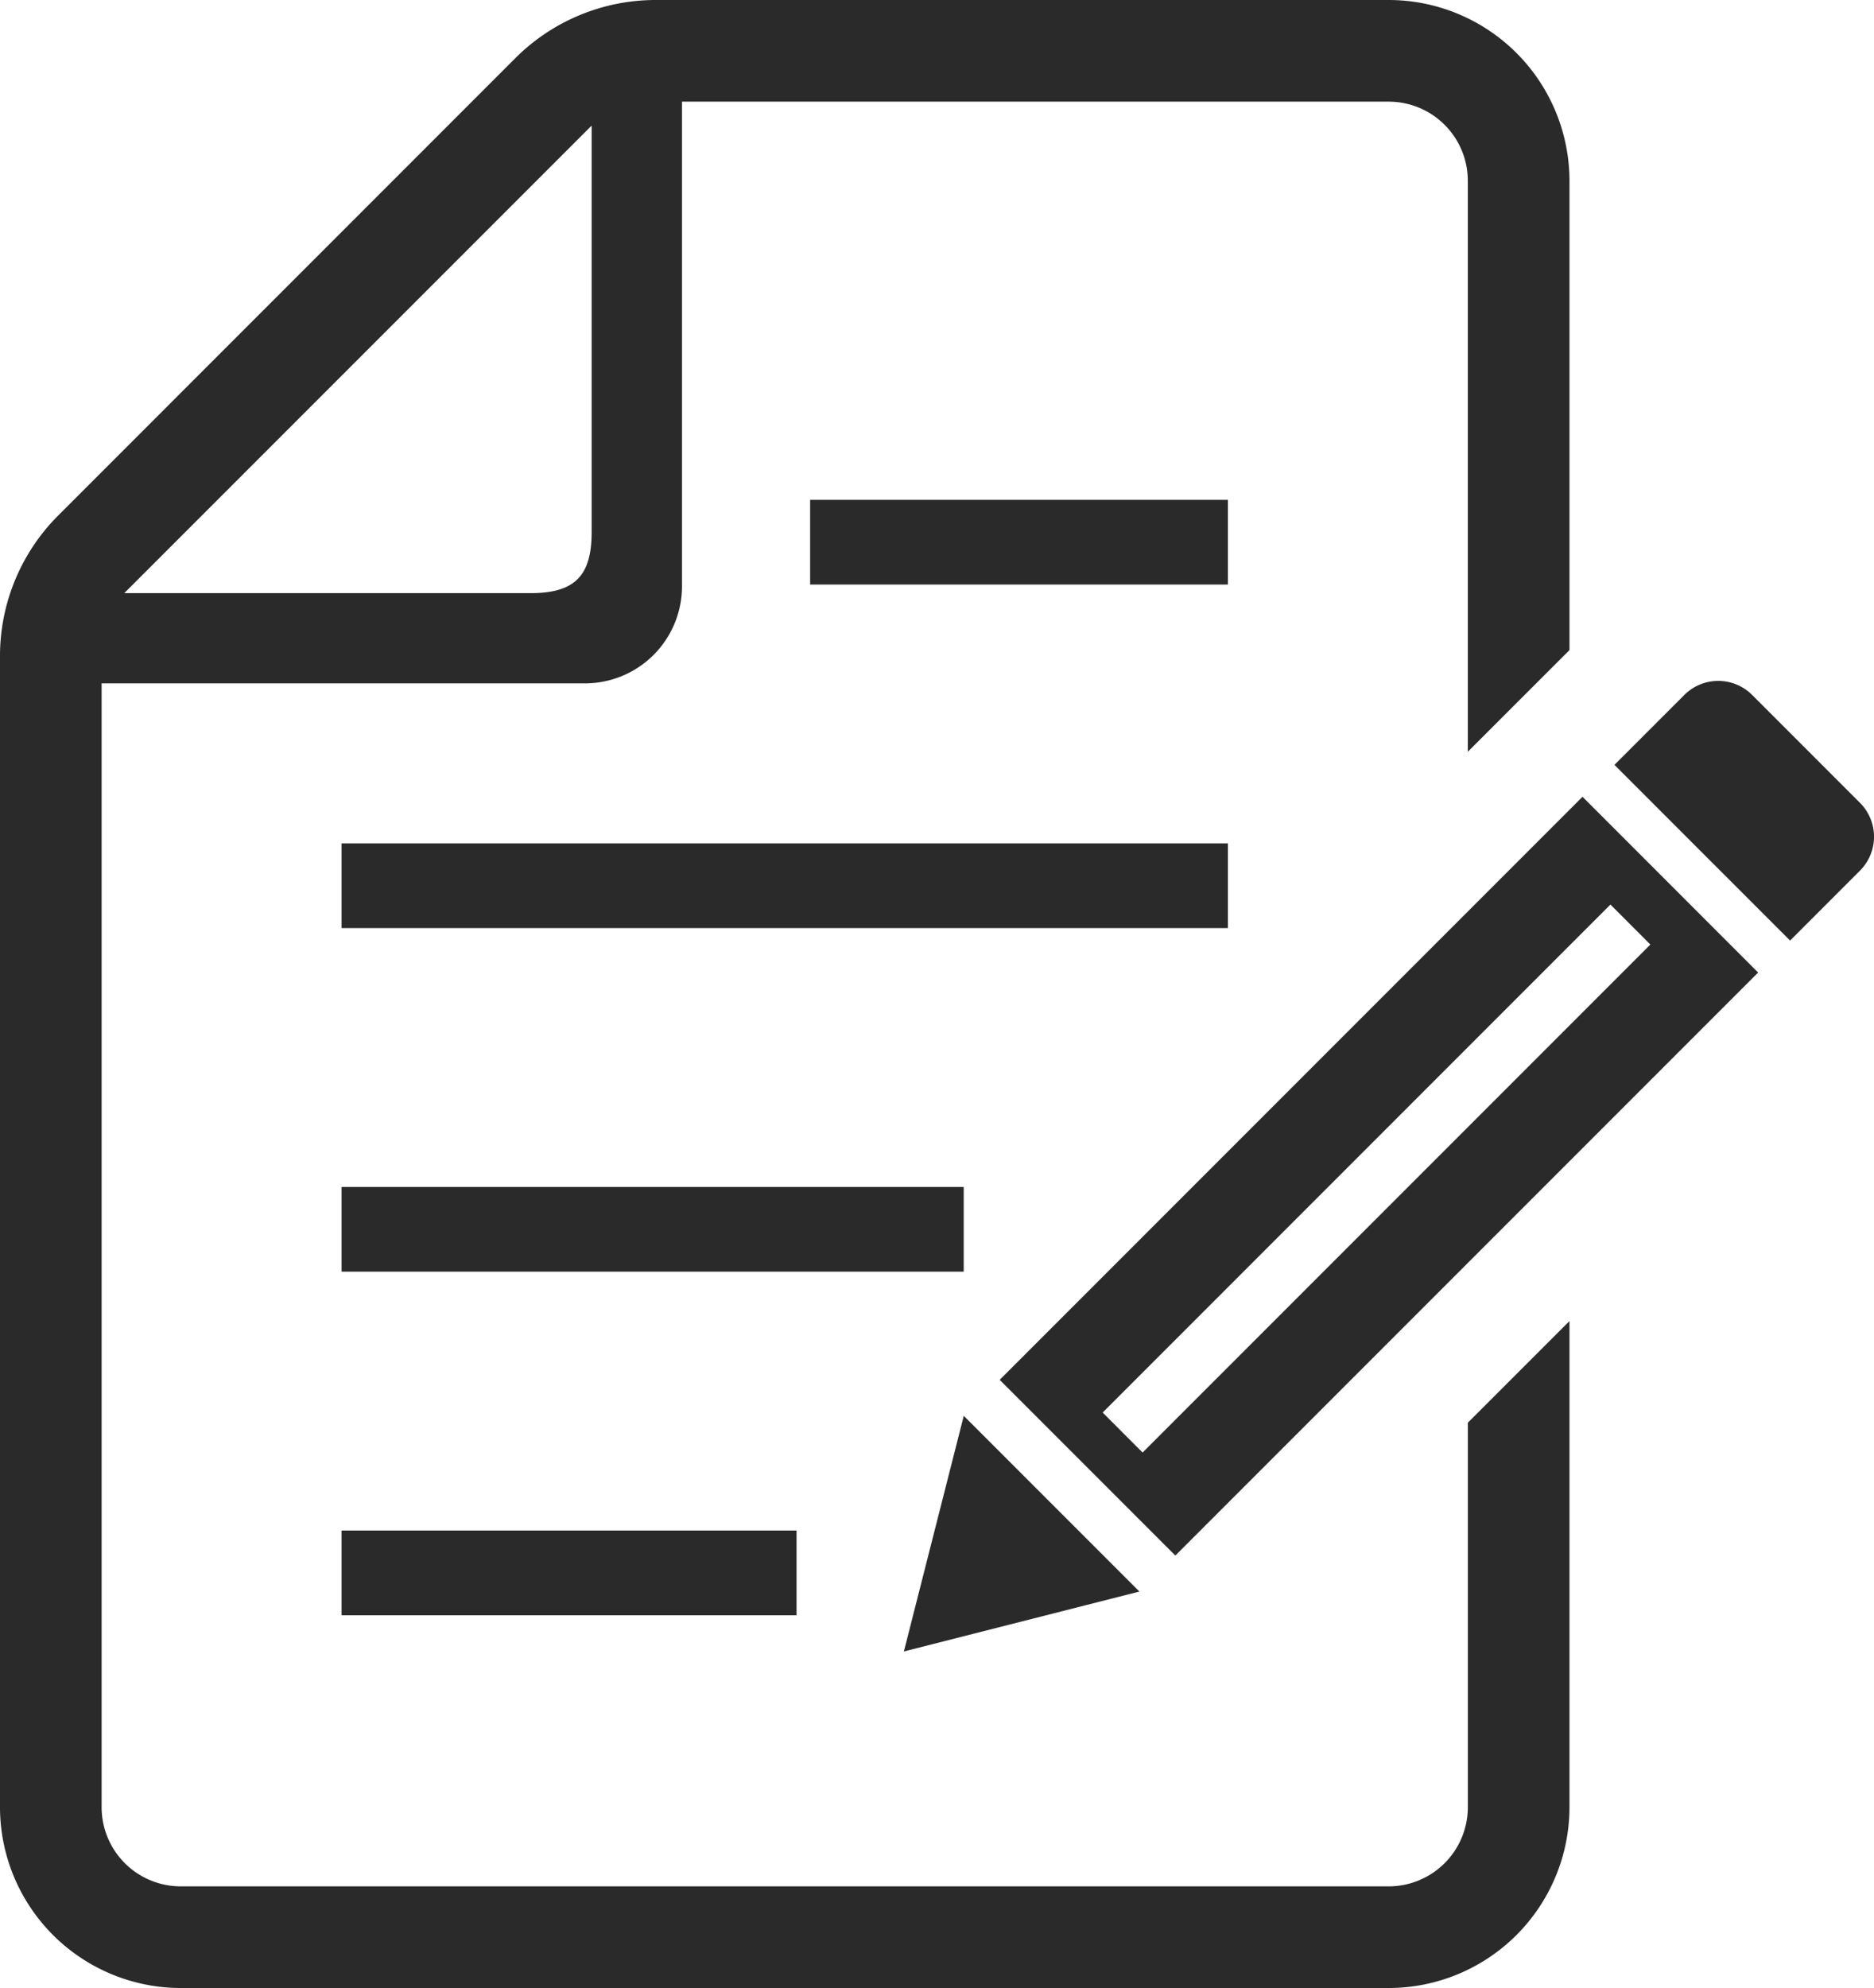
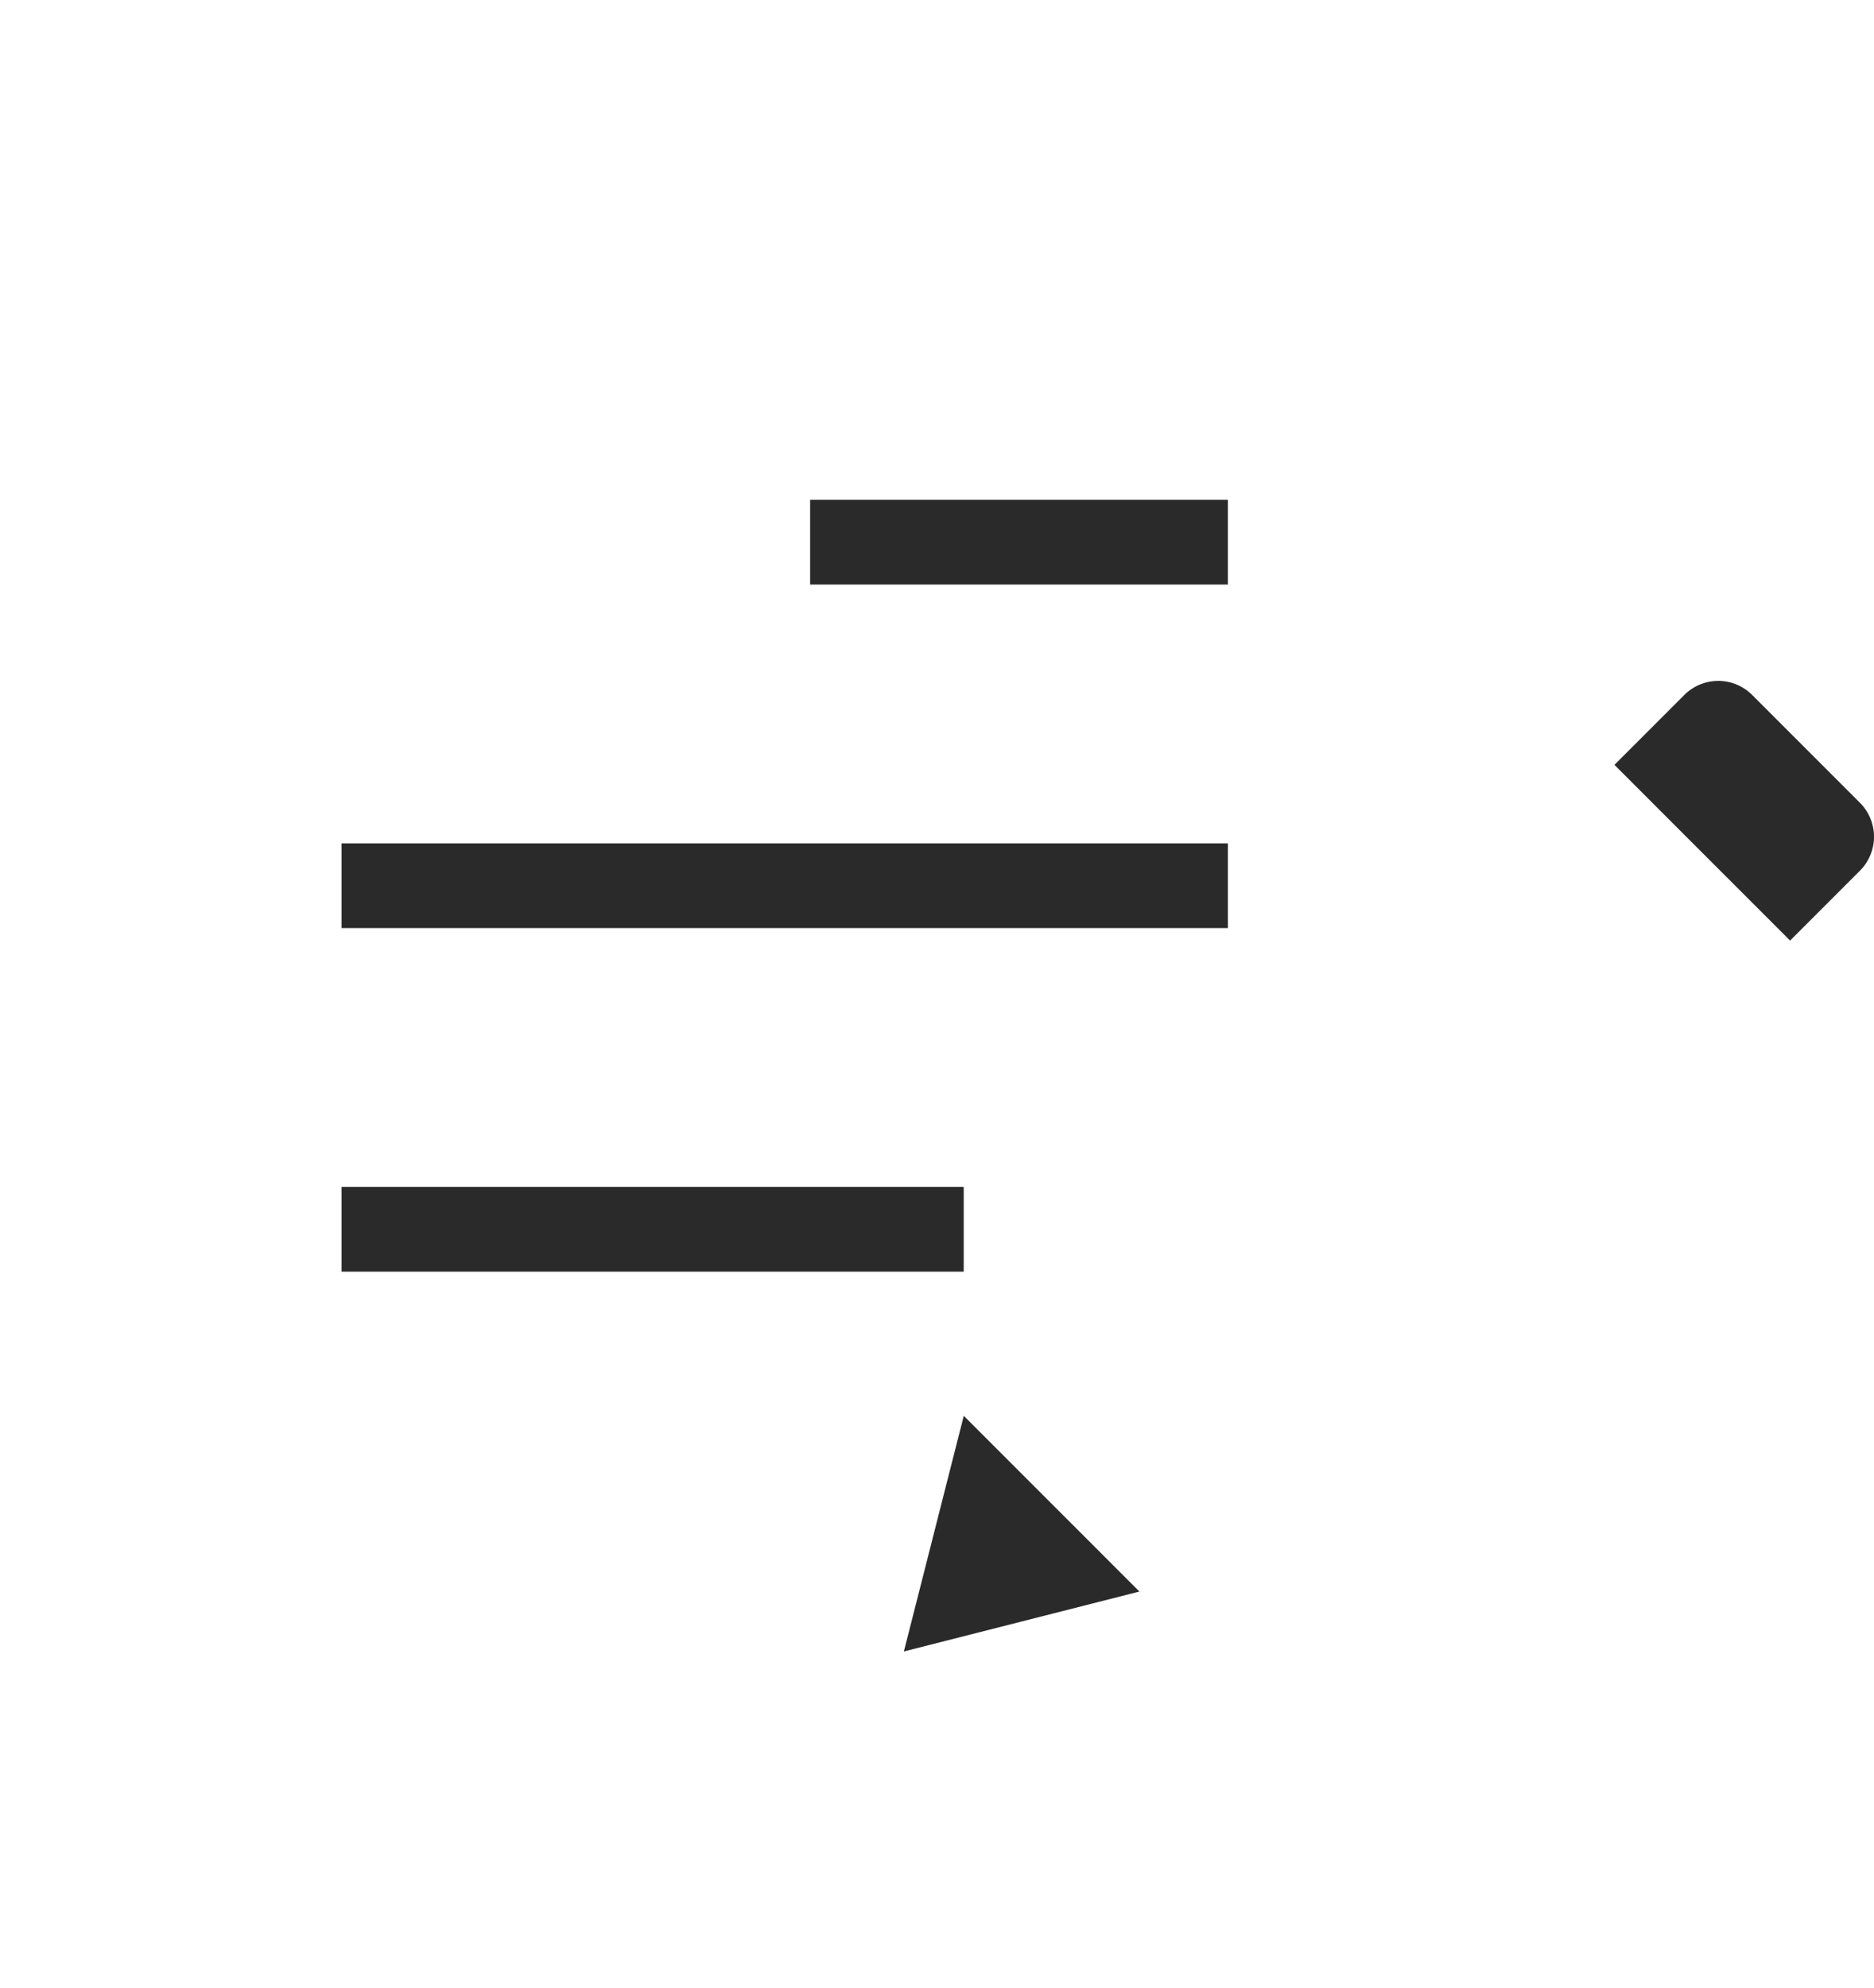
<svg xmlns="http://www.w3.org/2000/svg" width="63.183" height="67" viewBox="0 0 63.183 67">
  <g transform="translate(-14.584)">
-     <rect width="15.341" height="2.855" transform="translate(26.099 51.582)" fill="#2a2a2a" />
    <rect width="20.977" height="2.855" transform="translate(26.099 40.002)" fill="#2a2a2a" />
    <rect width="29.884" height="2.855" transform="translate(26.099 28.423)" fill="#2a2a2a" />
    <rect width="14.085" height="2.855" transform="translate(41.898 16.845)" fill="#2a2a2a" />
-     <path d="M64.073,60.907a2.67,2.67,0,0,1-2.666,2.667H20.676a2.67,2.67,0,0,1-2.666-2.667V23.031h16.3a3.273,3.273,0,0,0,3.268-3.27V3.426H61.406a2.668,2.668,0,0,1,2.666,2.665V25.336L67.5,21.91V6.091A6.1,6.1,0,0,0,61.406,0H36.692A6.689,6.689,0,0,0,31.96,1.959L16.544,17.376a6.691,6.691,0,0,0-1.96,4.733v38.8A6.1,6.1,0,0,0,20.676,67h40.73A6.1,6.1,0,0,0,67.5,60.907V44.522l-3.427,3.426ZM34.532,4.233v13.7c0,1.481-.577,2.057-2.058,2.057h-13.7Z" transform="translate(0)" fill="#2a2a2a" />
    <path d="M438.818,179.468l-3.633-3.633a1.618,1.618,0,0,0-2.289,0l-2.355,2.355,5.922,5.922,2.355-2.355A1.618,1.618,0,0,0,438.818,179.468Z" transform="translate(-361.525 -152.413)" fill="#2a2a2a" />
    <path d="M249.488,364.632l-2.019,7.941,7.941-2.019Z" transform="translate(-202.41 -316.916)" fill="#2a2a2a" />
-     <path d="M272.152,224.857l5.922,5.922,19.65-19.649-5.922-5.923Zm21.938-14.67-17.12,17.12-1.346-1.347,17.12-17.12Z" transform="translate(-223.863 -178.354)" fill="#2a2a2a" />
  </g>
</svg>